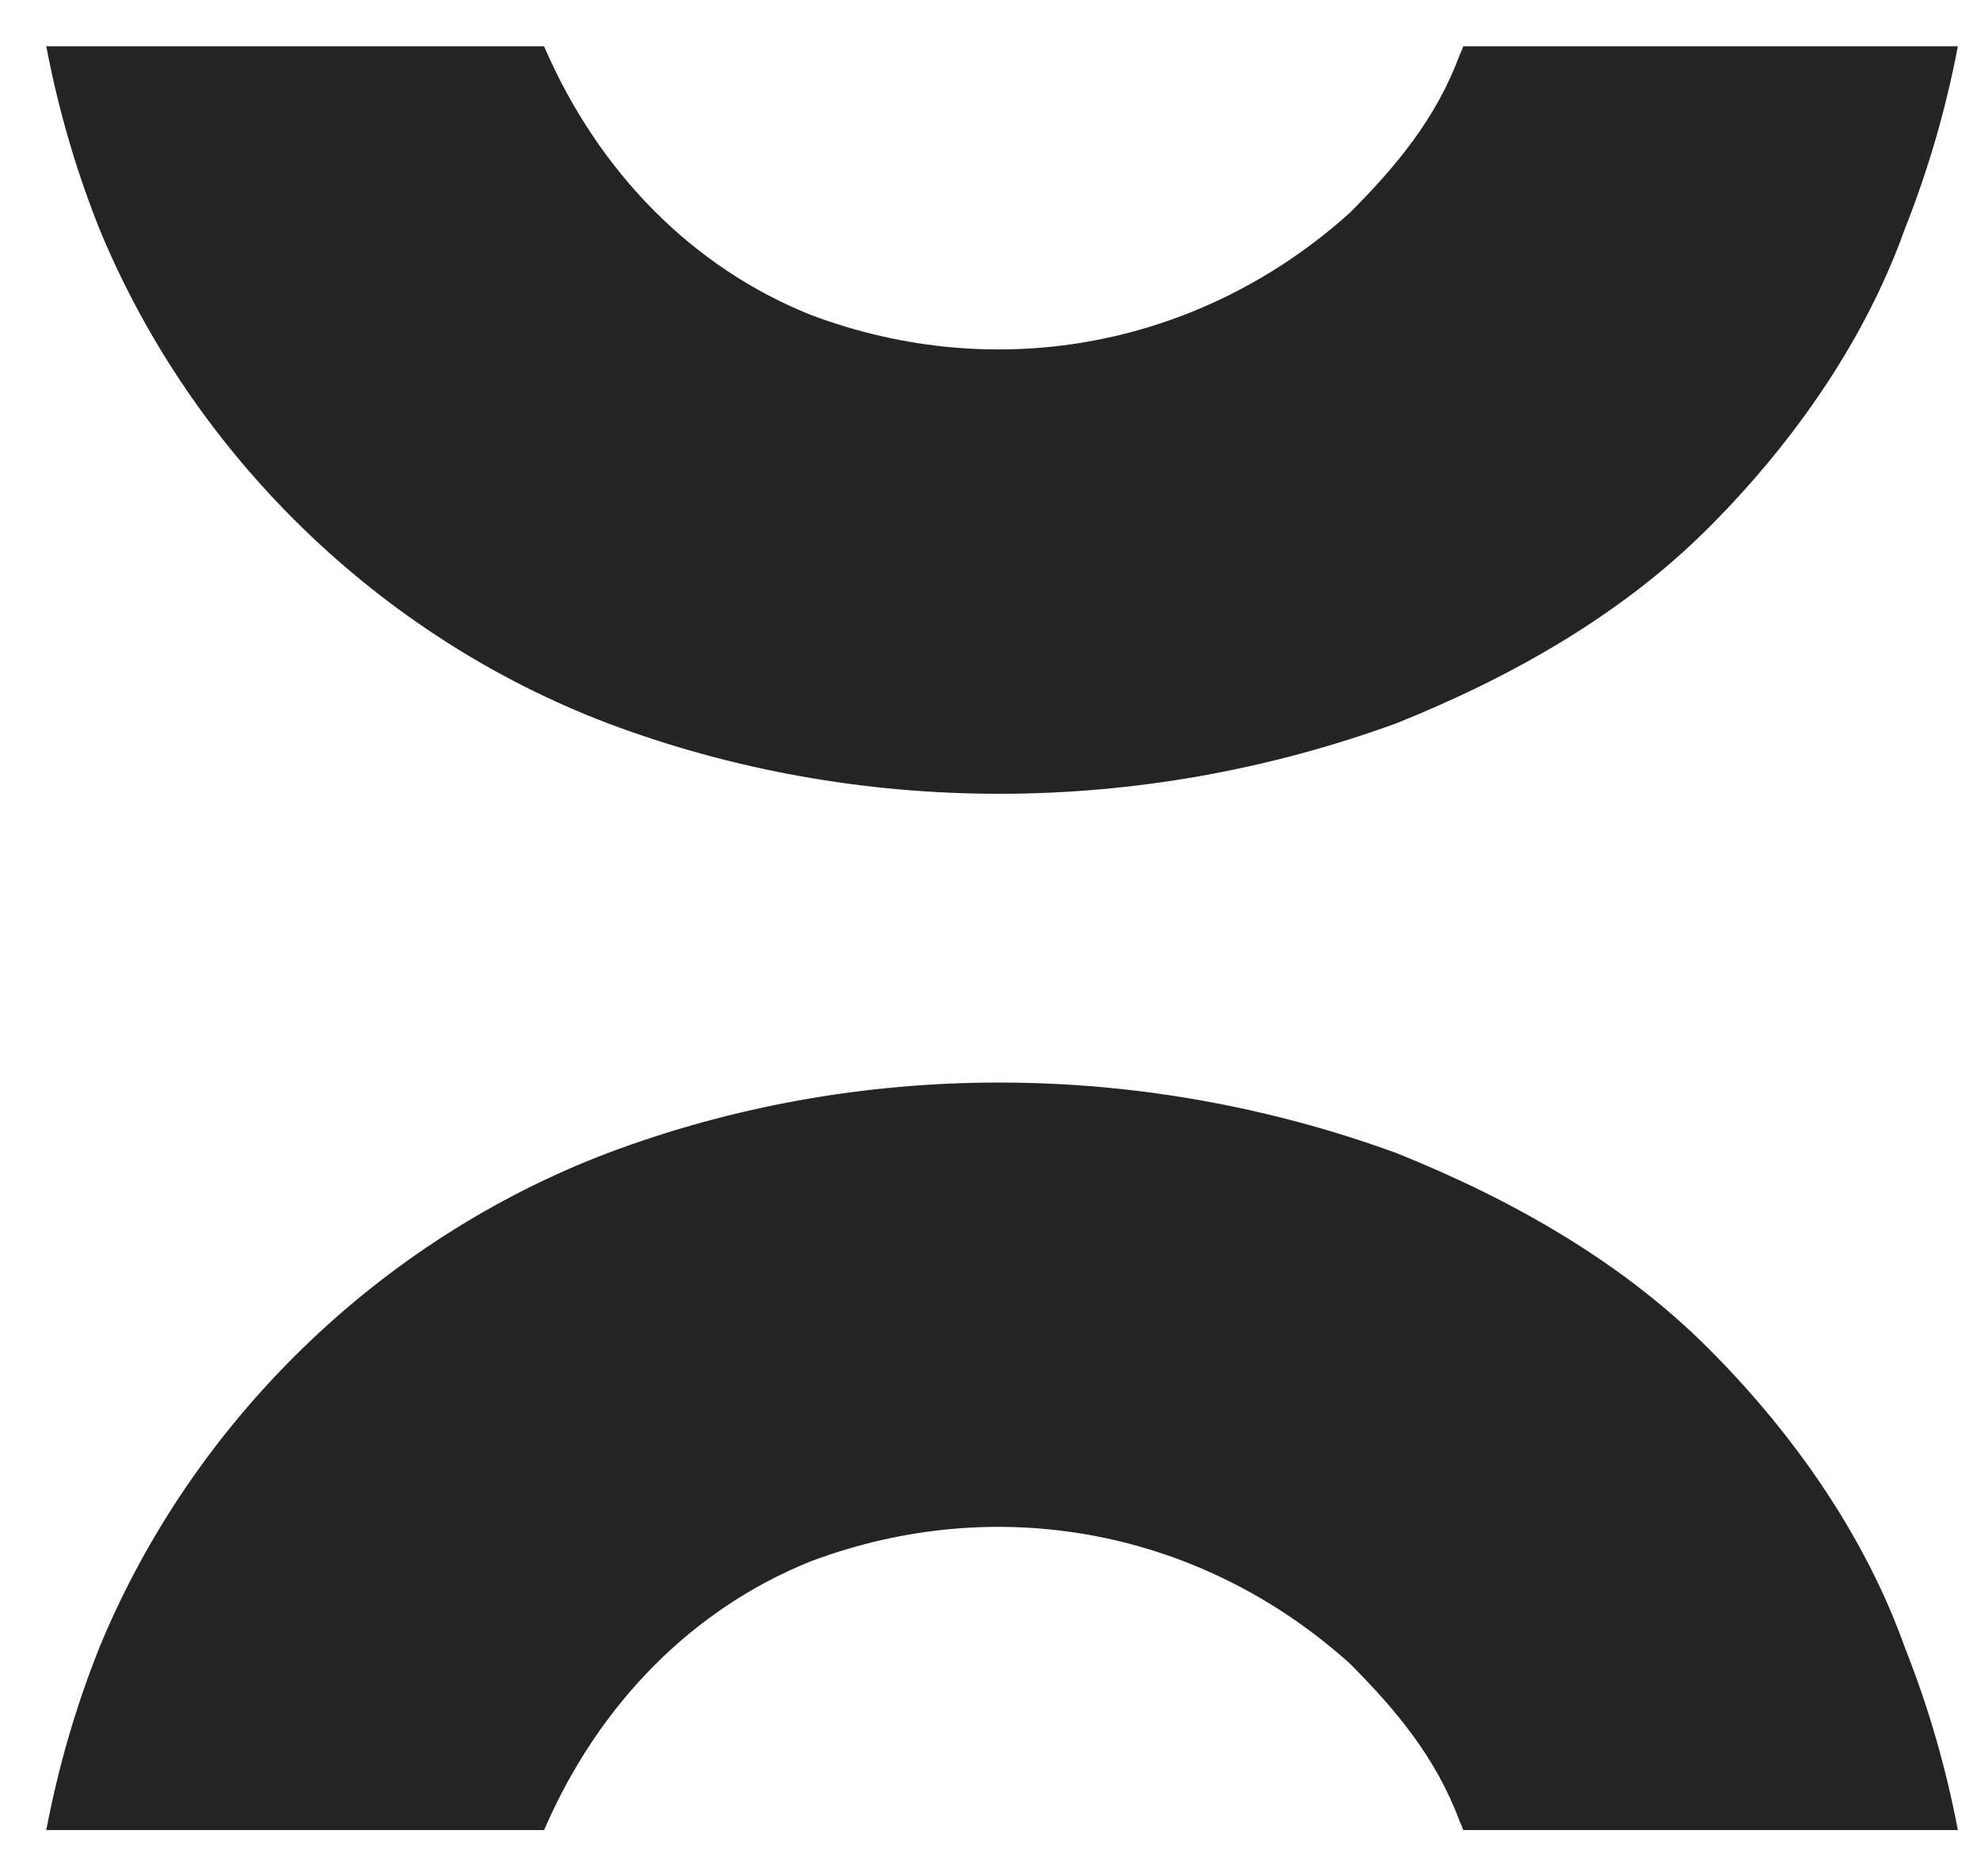
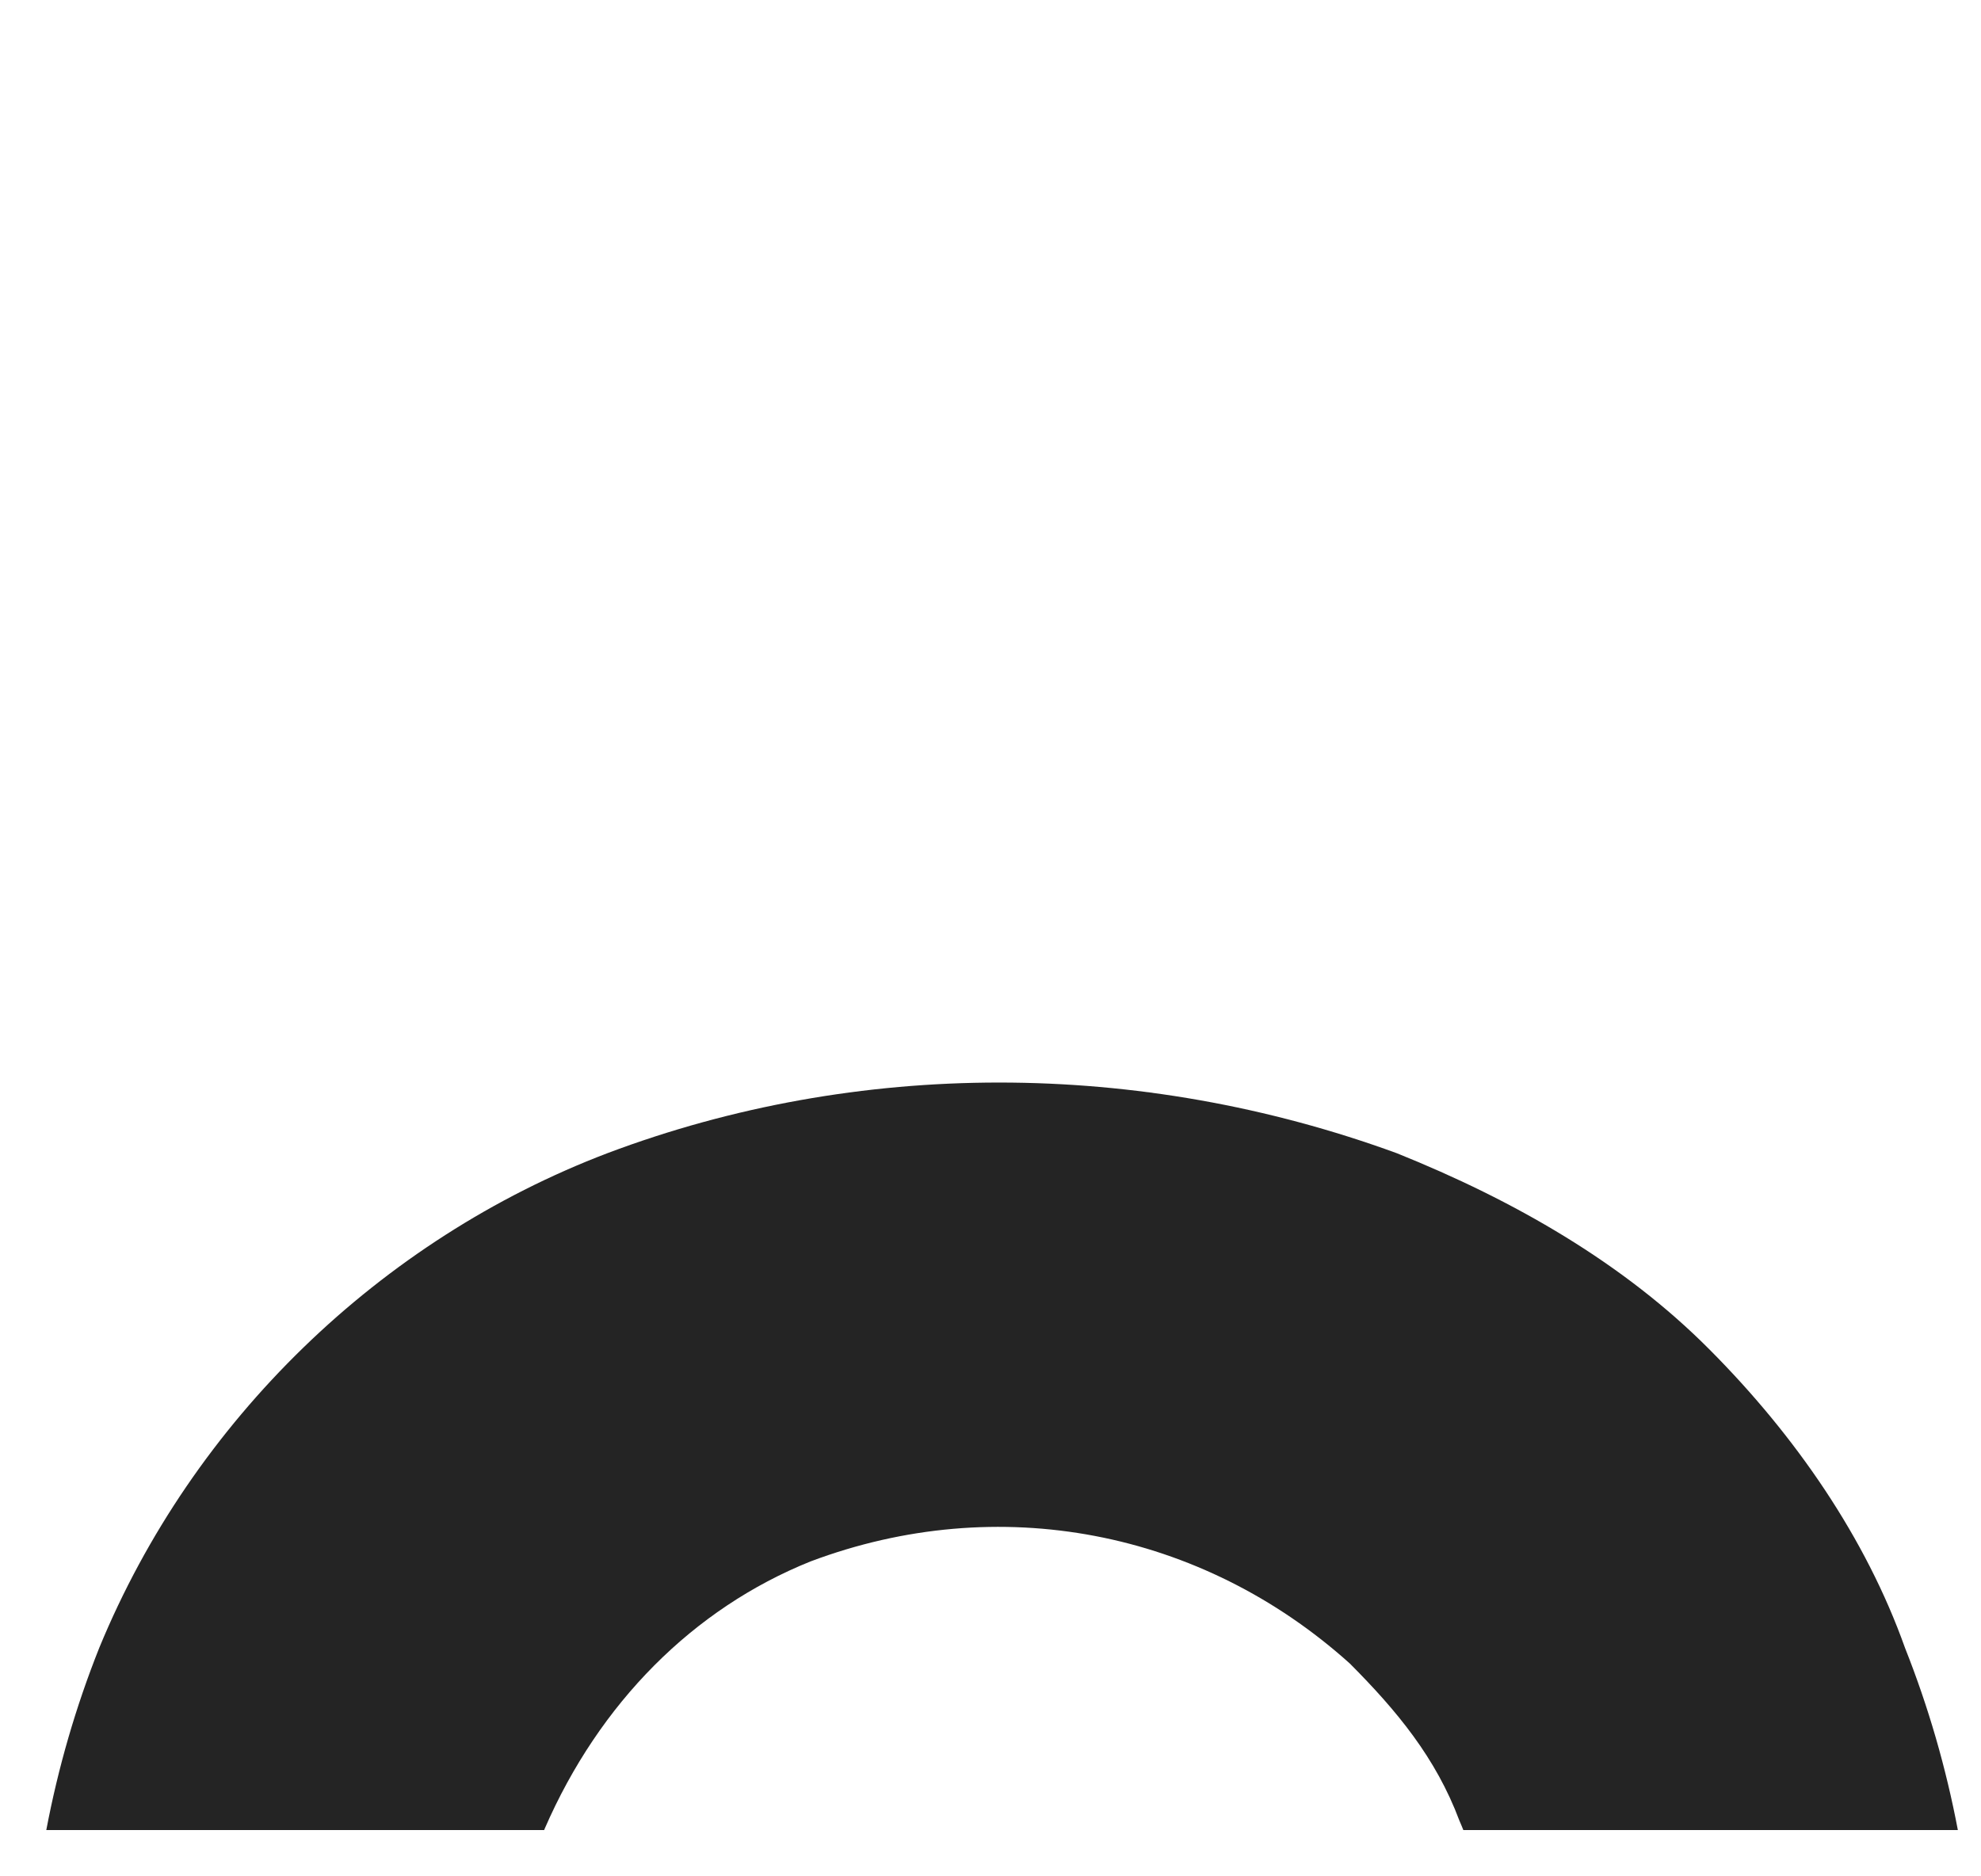
<svg xmlns="http://www.w3.org/2000/svg" width="19" height="18" viewBox="0 0 19 18" fill="none" alt="Beyonk">
-   <path d="M0.444 0.444C0.557 1.04 0.726 1.625 0.952 2.192C1.851 4.376 3.651 6.109 5.825 6.937C7.024 7.389 8.299 7.615 9.583 7.615C10.867 7.615 12.16 7.389 13.397 6.937C14.522 6.485 15.572 5.883 16.396 5.054C17.221 4.226 17.896 3.246 18.271 2.192C18.496 1.625 18.665 1.04 18.778 0.444H14.035C14.023 0.475 14.01 0.505 13.997 0.535C13.772 1.137 13.397 1.589 12.947 2.041C11.523 3.322 9.574 3.698 7.774 3.02C6.65 2.569 5.75 1.665 5.225 0.46C5.223 0.455 5.221 0.449 5.219 0.444L0.444 0.444Z" fill="#242424" />
  <path d="M5.219 17.556H0.444C0.557 16.96 0.726 16.375 0.952 15.808C1.851 13.624 3.651 11.891 5.825 11.063C7.024 10.611 8.299 10.385 9.583 10.385C10.867 10.385 12.16 10.611 13.397 11.063C14.522 11.515 15.572 12.117 16.396 12.946C17.221 13.774 17.896 14.754 18.271 15.808C18.496 16.375 18.665 16.96 18.778 17.556H14.035C14.023 17.525 14.01 17.495 13.997 17.465C13.772 16.863 13.397 16.411 12.947 15.959C11.523 14.678 9.574 14.302 7.774 14.979C6.65 15.431 5.75 16.335 5.225 17.541C5.223 17.546 5.221 17.55 5.219 17.556Z" fill="#242424" />
</svg>